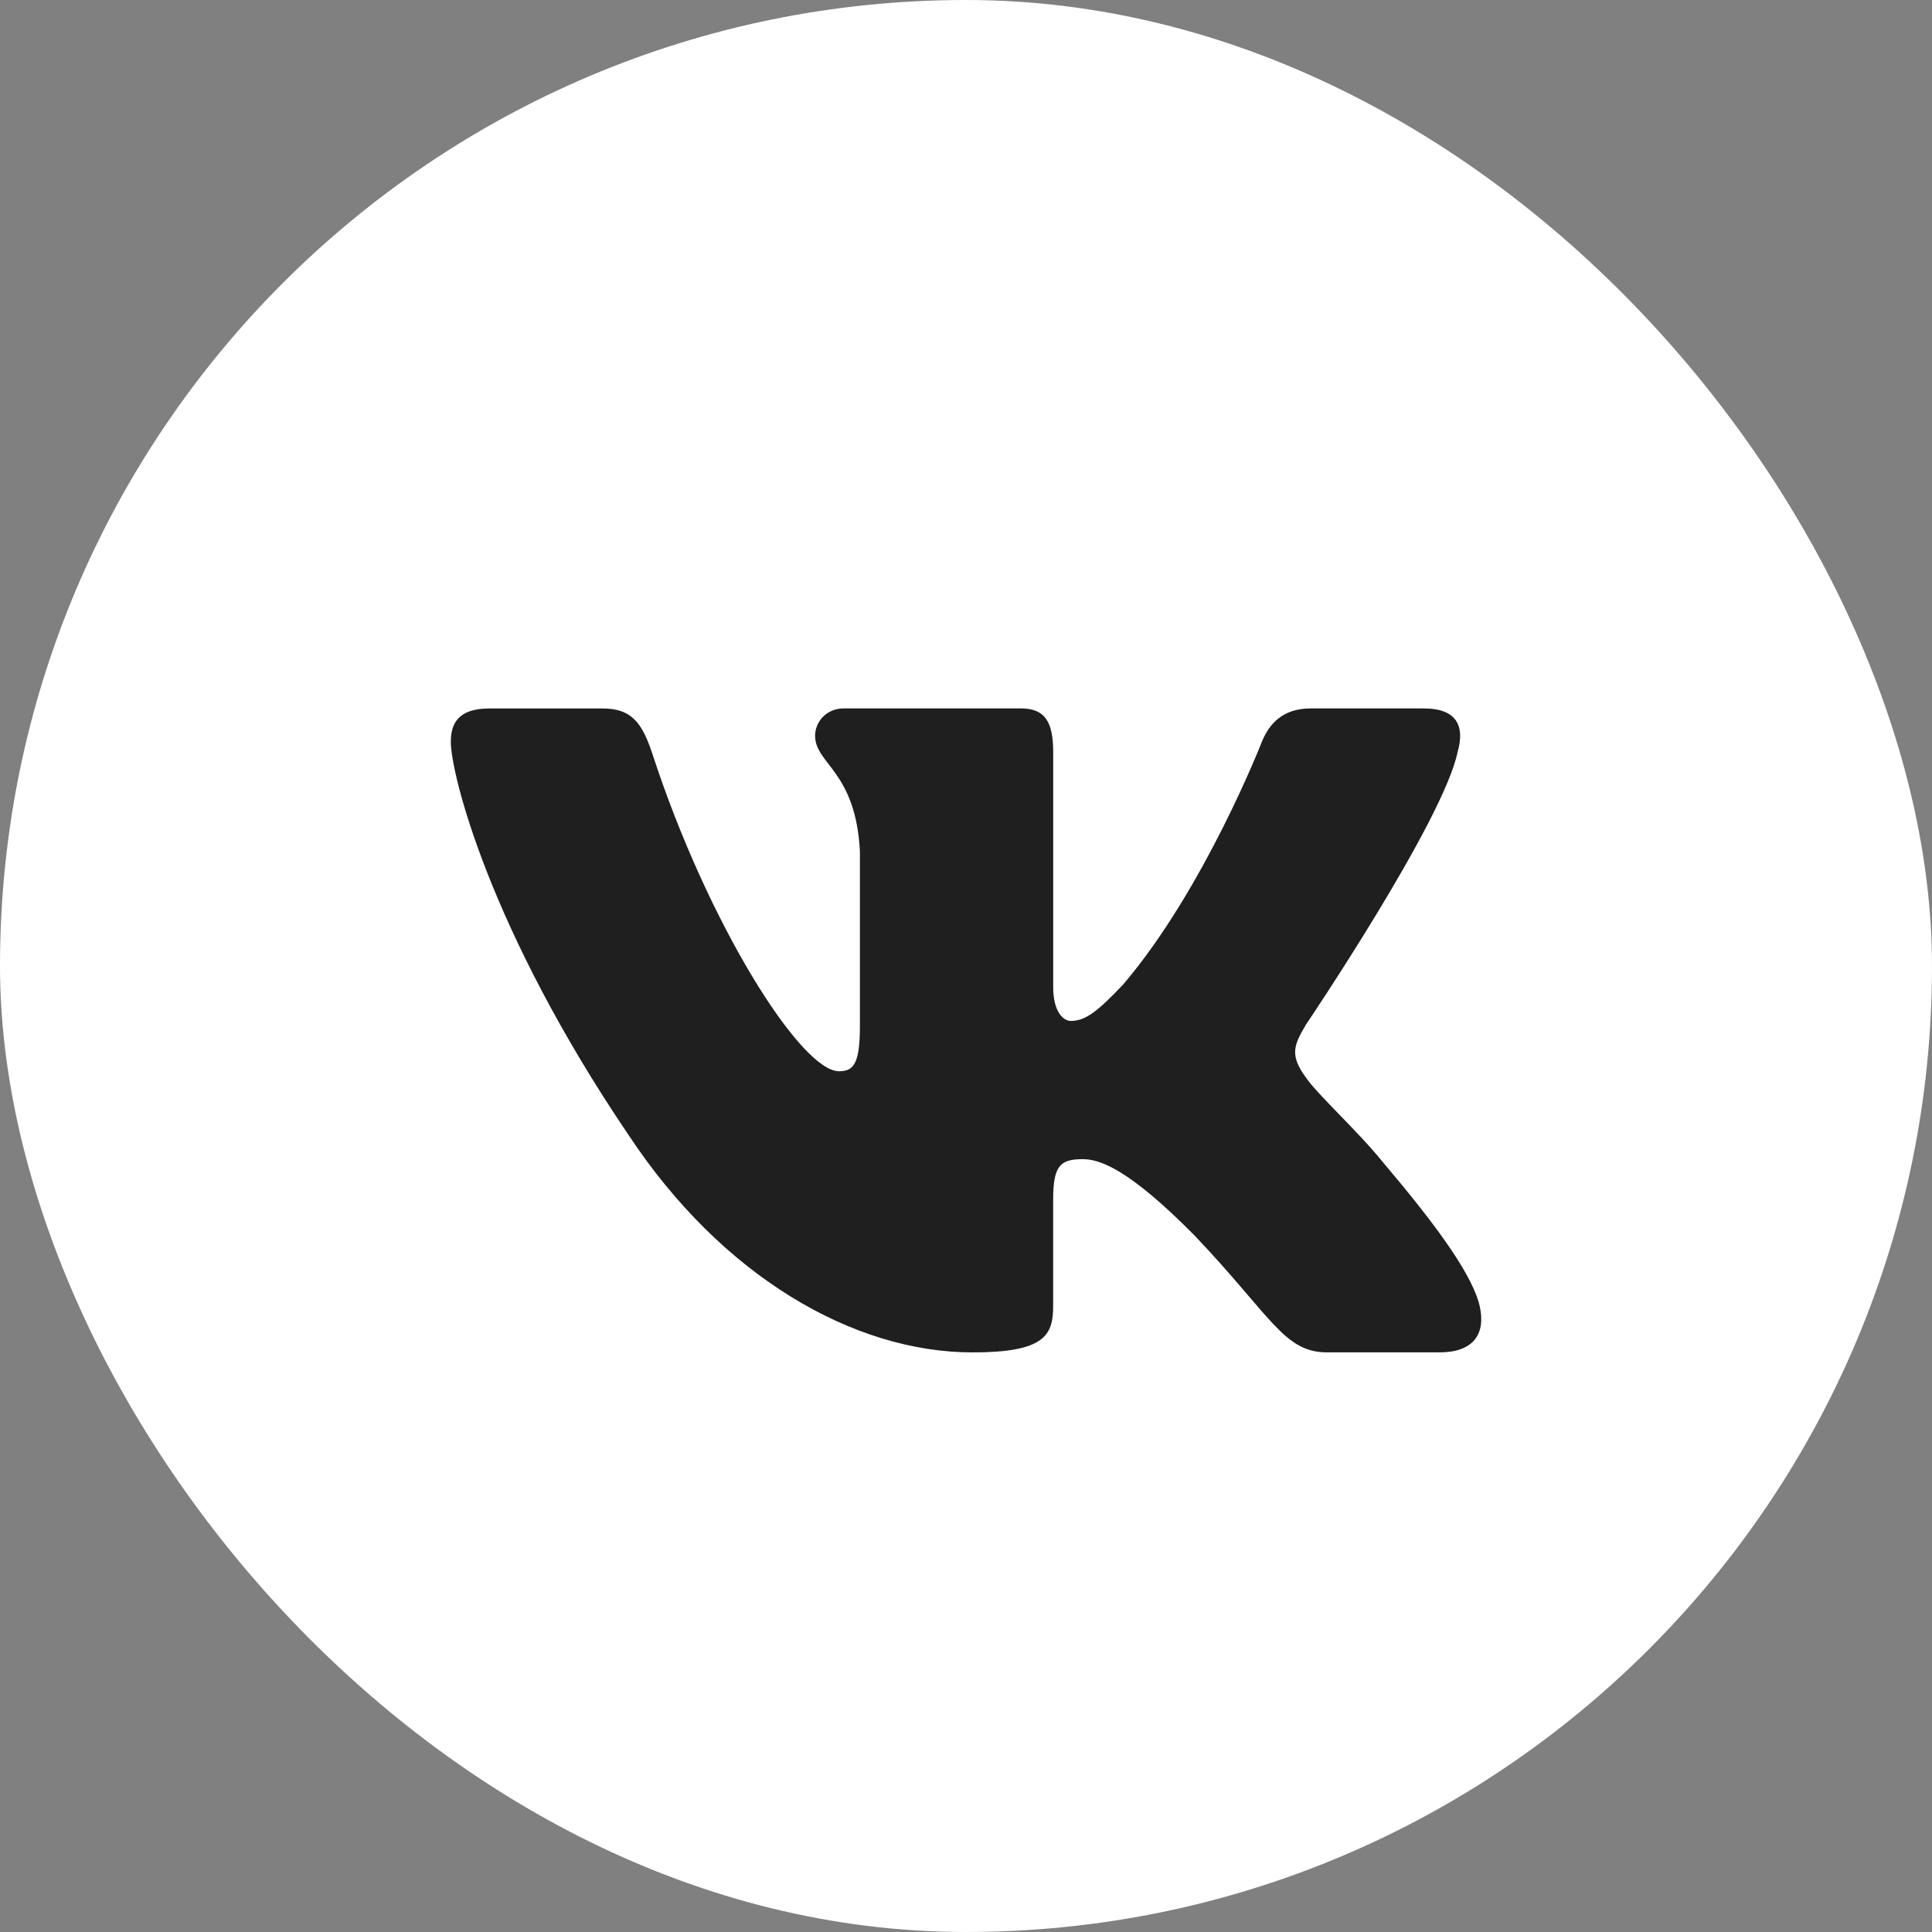
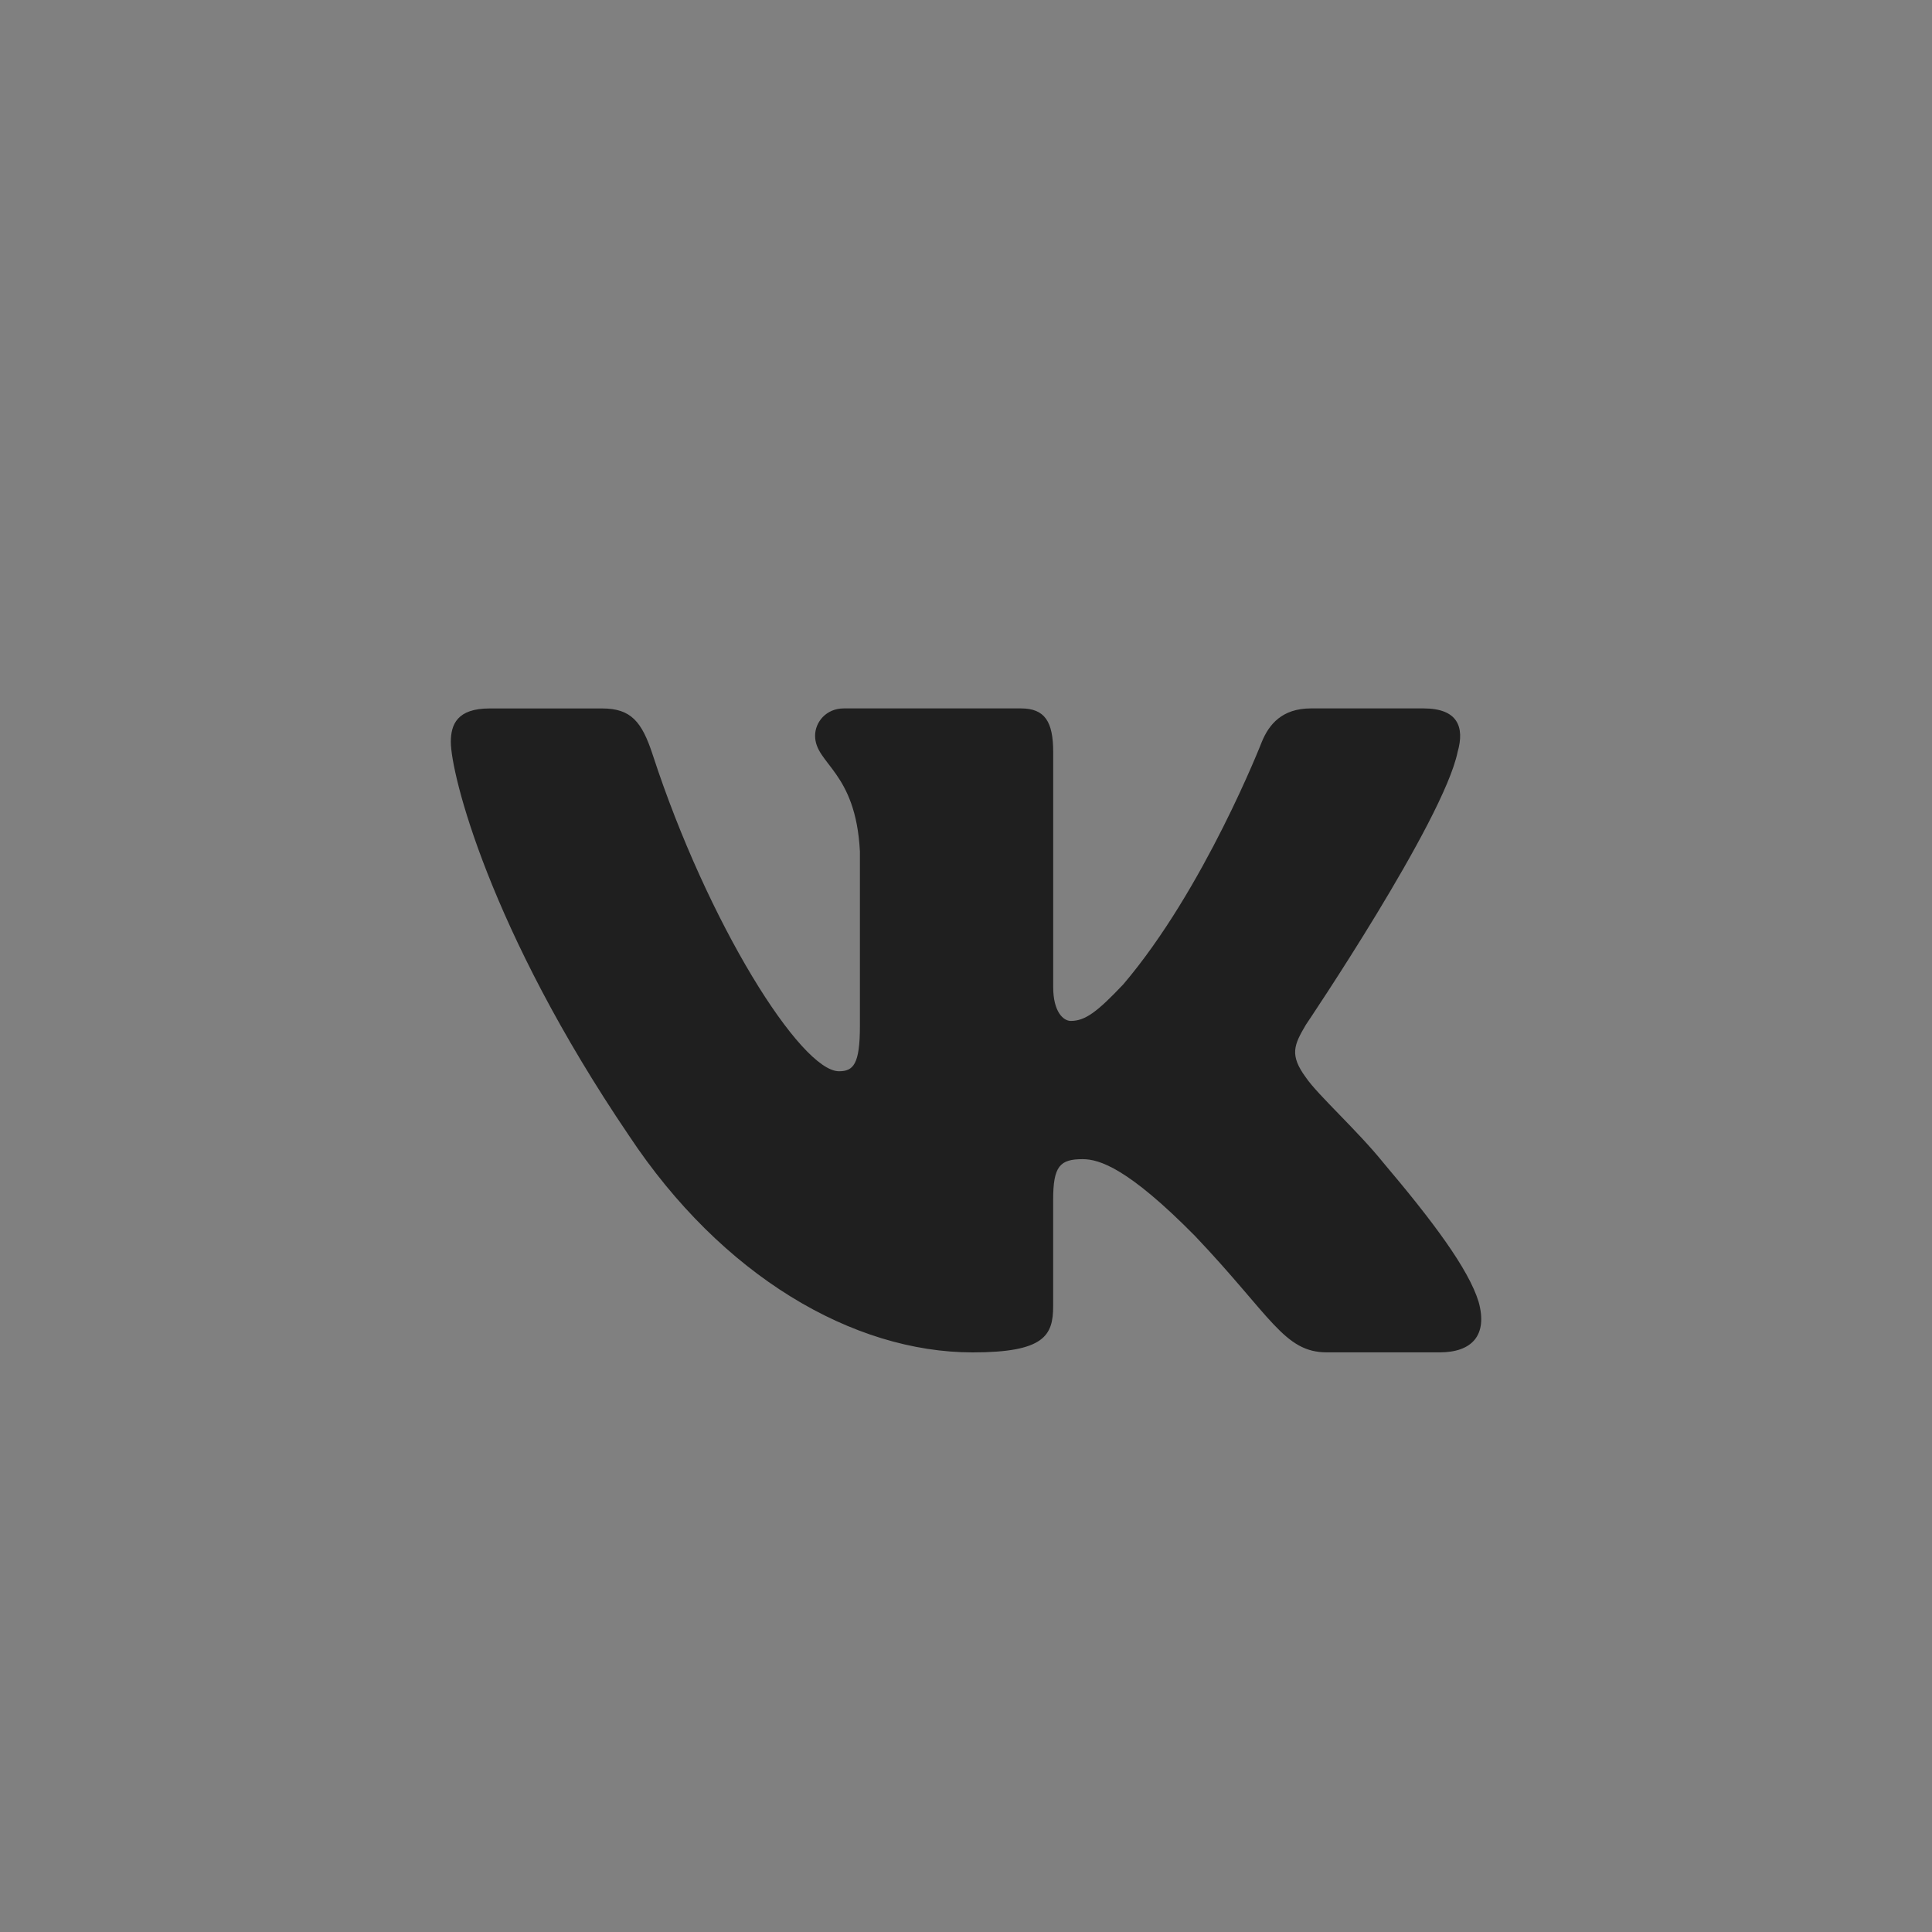
<svg xmlns="http://www.w3.org/2000/svg" width="46" height="46" viewBox="0 0 46 46" fill="none">
  <rect x="0" y="0" width="46" height="46" fill="#808080" stroke="none" />
-   <rect width="46" height="46" rx="23" fill="white" />
  <path d="M34.705 17.905C34.877 17.306 34.705 16.867 33.895 16.867H31.21C30.527 16.867 30.214 17.247 30.043 17.664C30.043 17.664 28.678 21.167 26.744 23.438C26.119 24.099 25.834 24.308 25.494 24.308C25.323 24.308 25.076 24.099 25.076 23.5V17.905C25.076 17.186 24.879 16.867 24.31 16.867H20.091C19.665 16.867 19.407 17.199 19.407 17.516C19.407 18.196 20.375 18.353 20.474 20.27V24.429C20.474 25.34 20.318 25.506 19.976 25.506C19.066 25.506 16.852 21.99 15.539 17.966C15.283 17.184 15.024 16.868 14.339 16.868H11.655C10.887 16.868 10.734 17.248 10.734 17.665C10.734 18.415 11.644 22.125 14.972 27.033C17.19 30.384 20.313 32.2 23.159 32.2C24.864 32.2 25.075 31.797 25.075 31.101V28.568C25.075 27.762 25.238 27.599 25.777 27.599C26.174 27.599 26.857 27.811 28.45 29.425C30.27 31.339 30.571 32.199 31.593 32.199H34.277C35.043 32.199 35.426 31.795 35.206 30.999C34.965 30.207 34.096 29.054 32.942 27.69C32.315 26.912 31.379 26.074 31.093 25.655C30.696 25.116 30.811 24.877 31.093 24.398C31.093 24.398 34.365 19.553 34.705 17.905Z" fill="#1F1F1F" />
</svg>